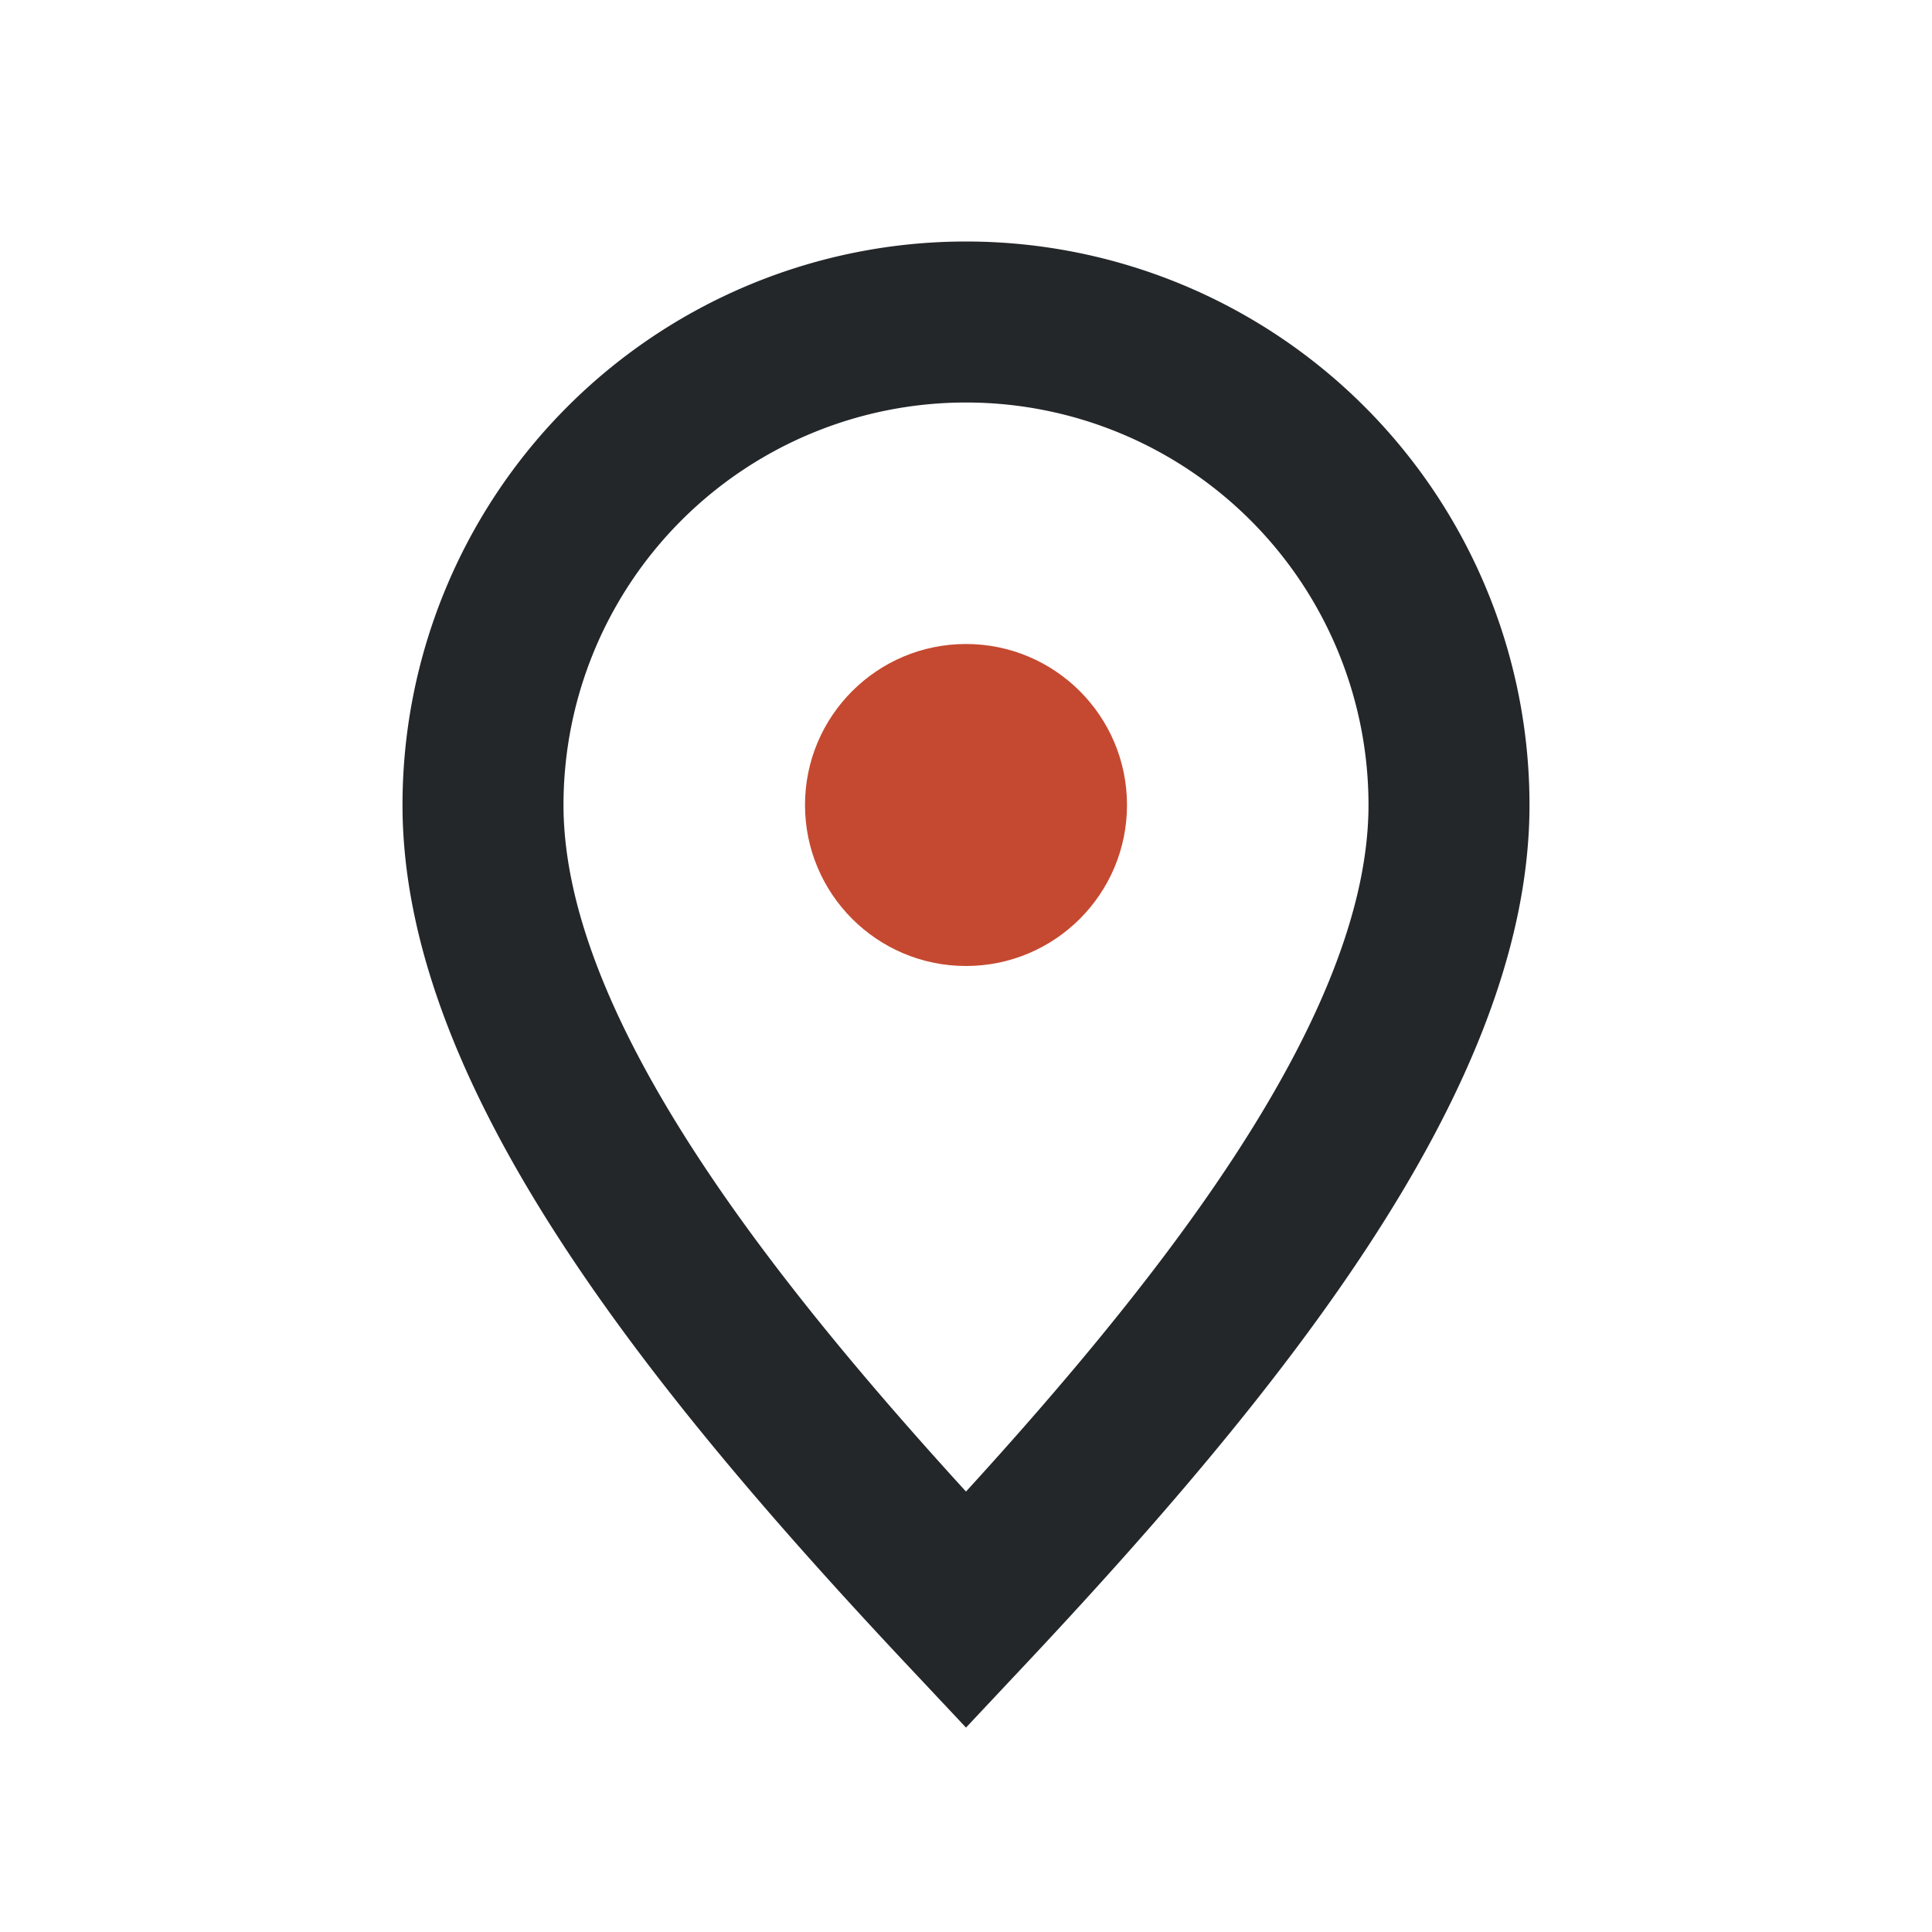
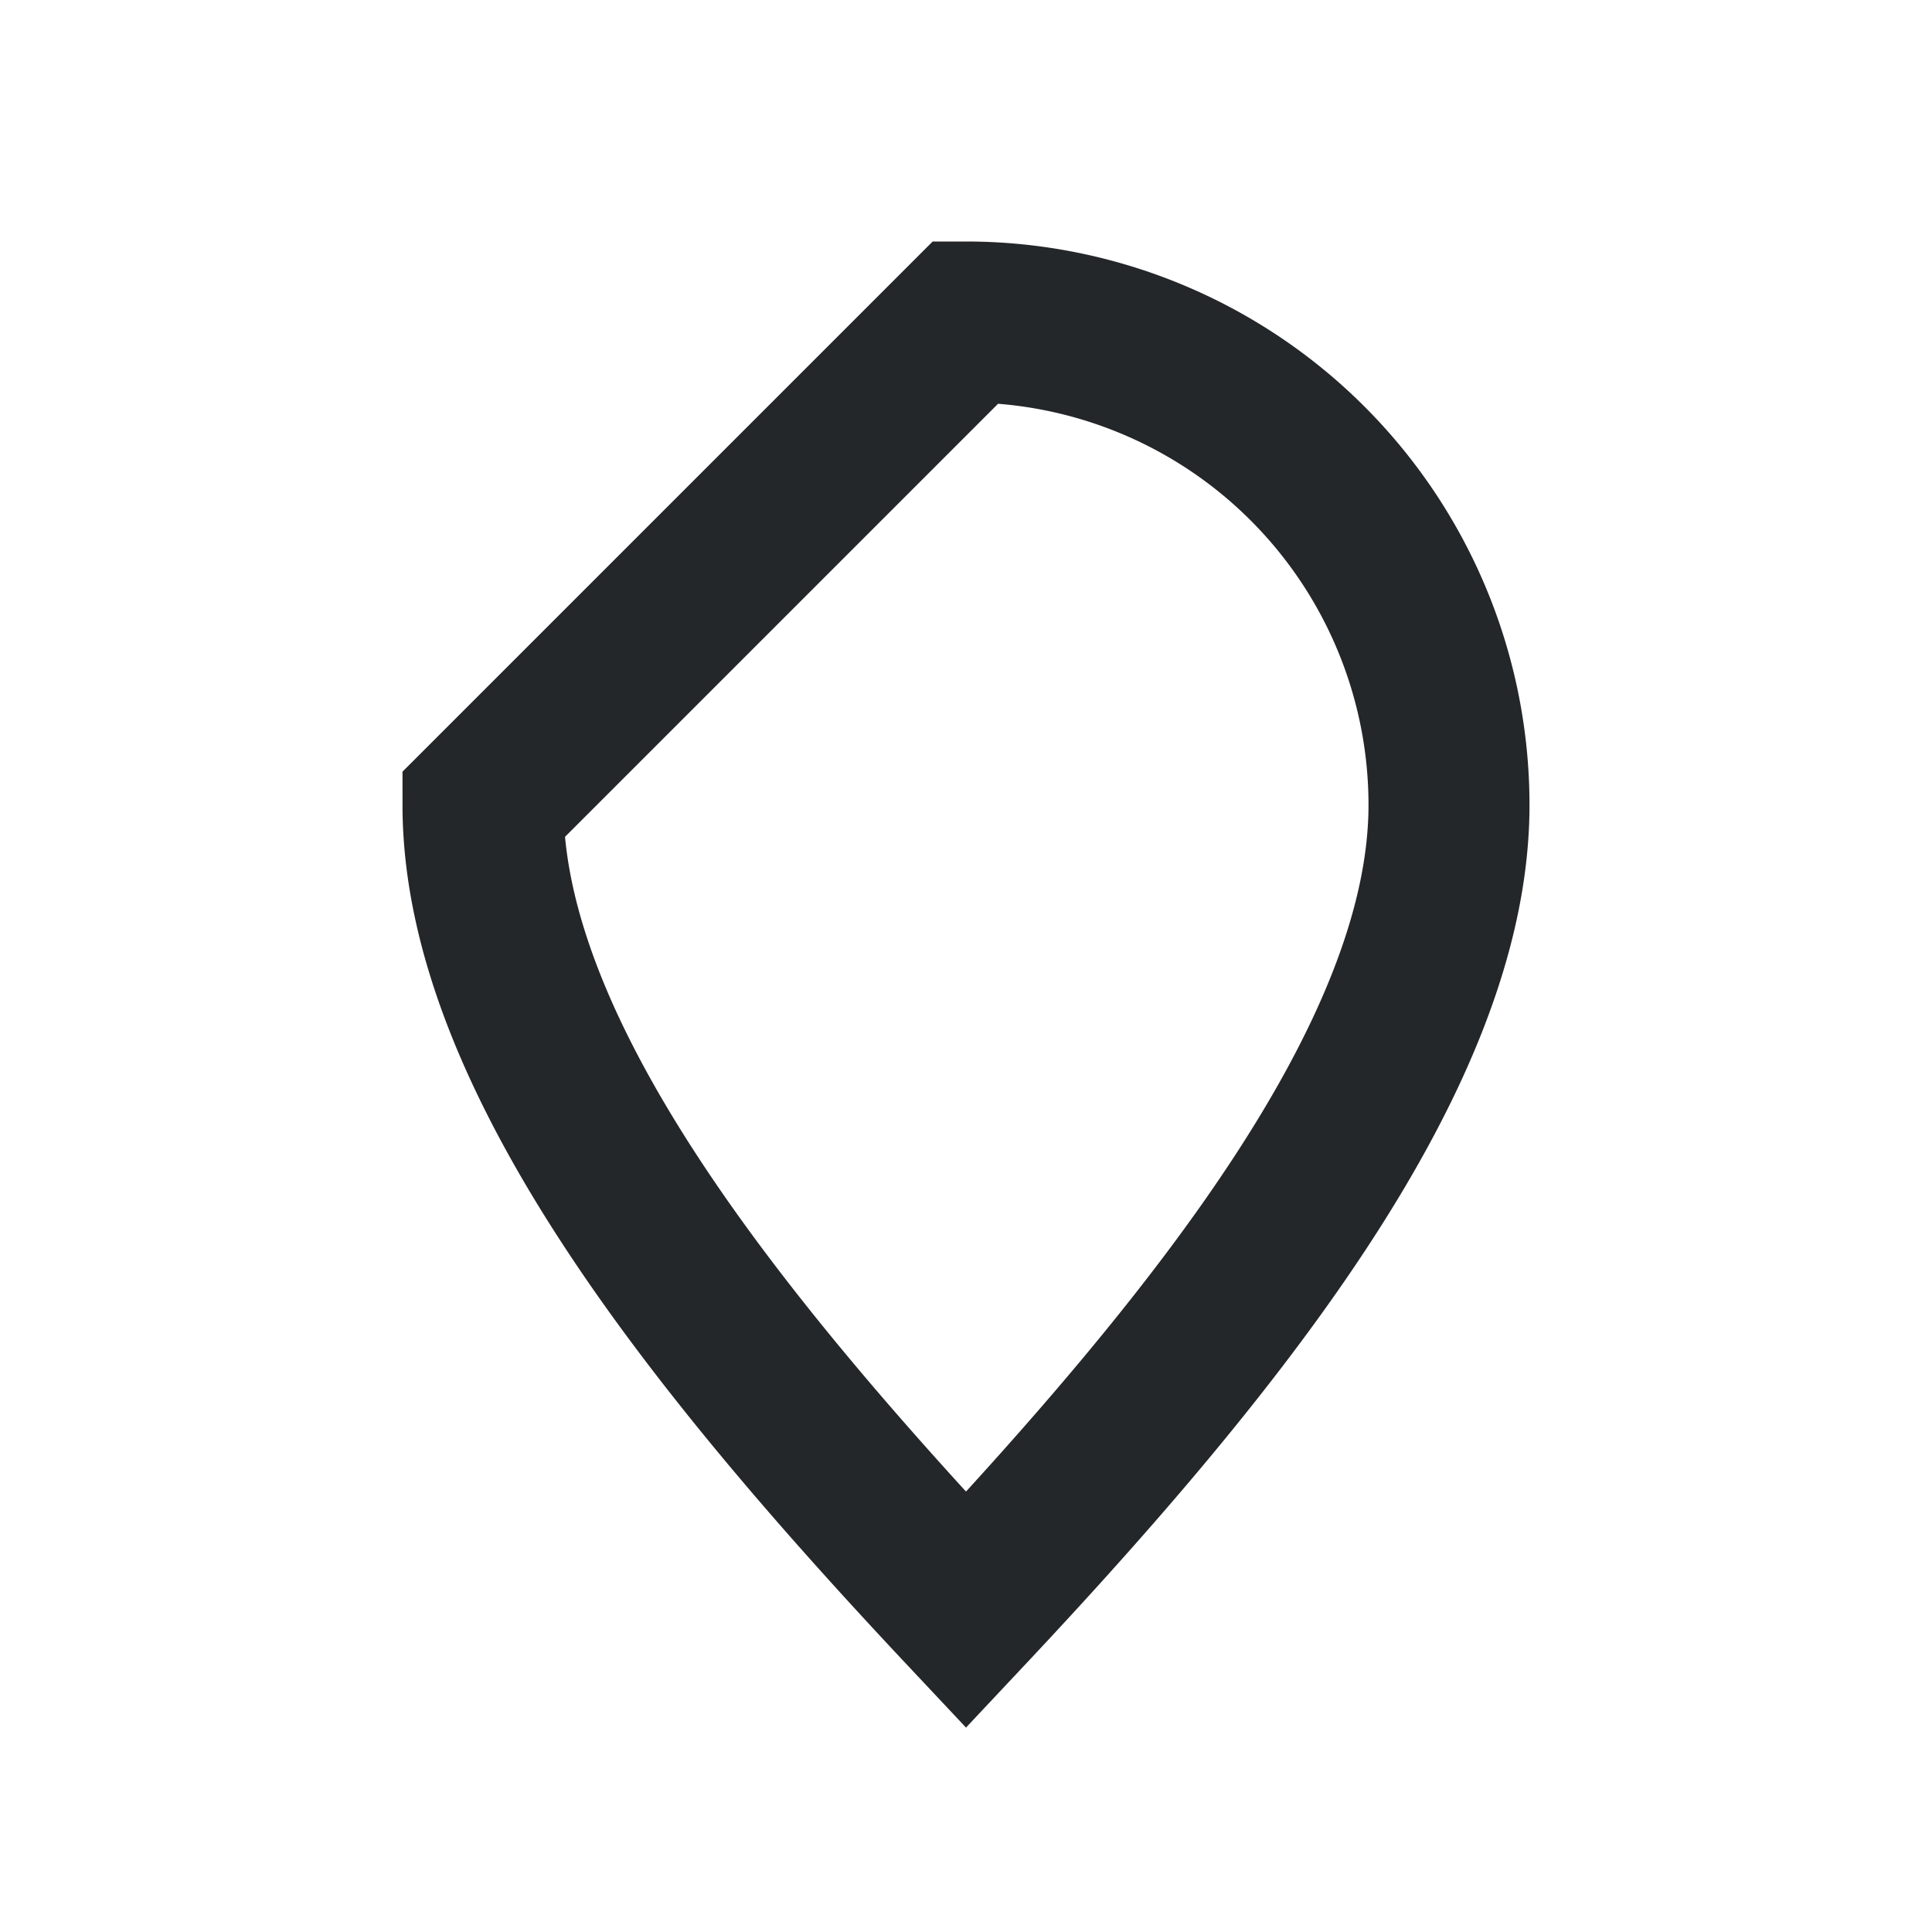
<svg xmlns="http://www.w3.org/2000/svg" width="24" height="24" viewBox="0 0 24 24">
-   <path d="M12 4a6 6 0 016 6c0 3.1-2.9 6.7-6 10-3.1-3.3-6-6.9-6-10a6 6 0 016-6z" fill="none" stroke="#23272A" stroke-width="2" />
-   <circle cx="12" cy="10" r="2" fill="#C54930" />
+   <path d="M12 4a6 6 0 016 6c0 3.1-2.9 6.7-6 10-3.1-3.3-6-6.9-6-10z" fill="none" stroke="#23272A" stroke-width="2" />
</svg>